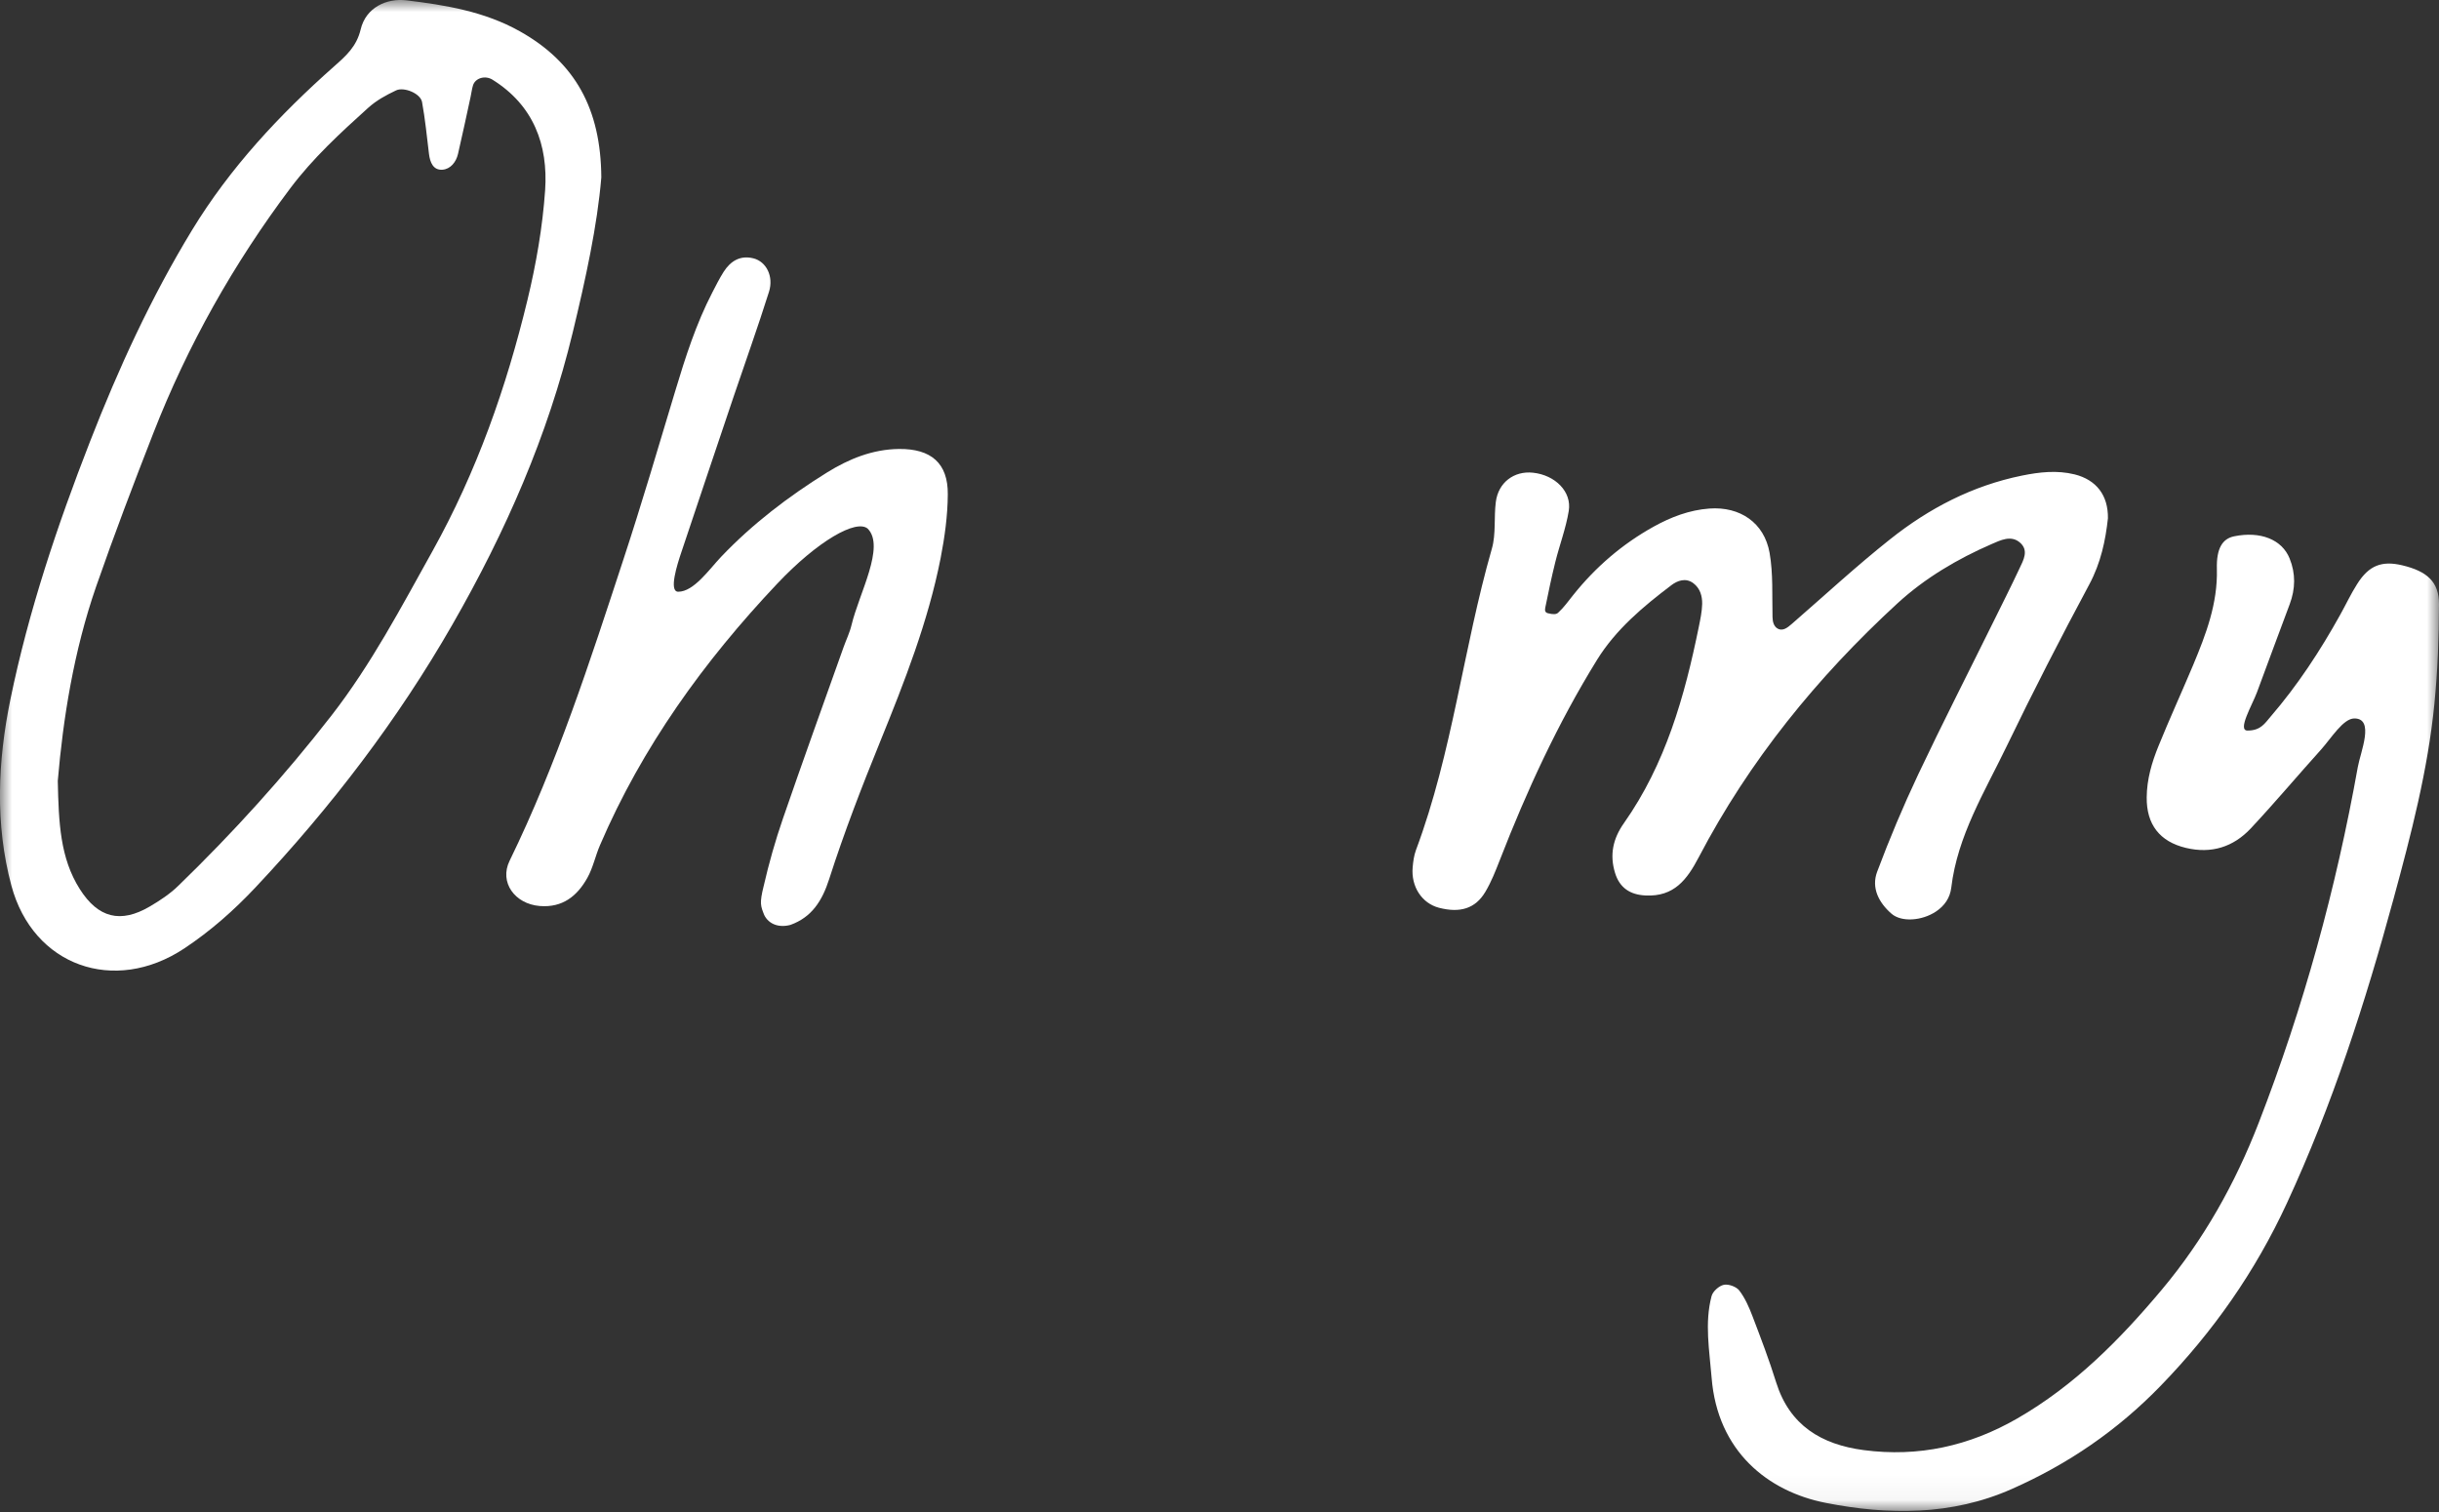
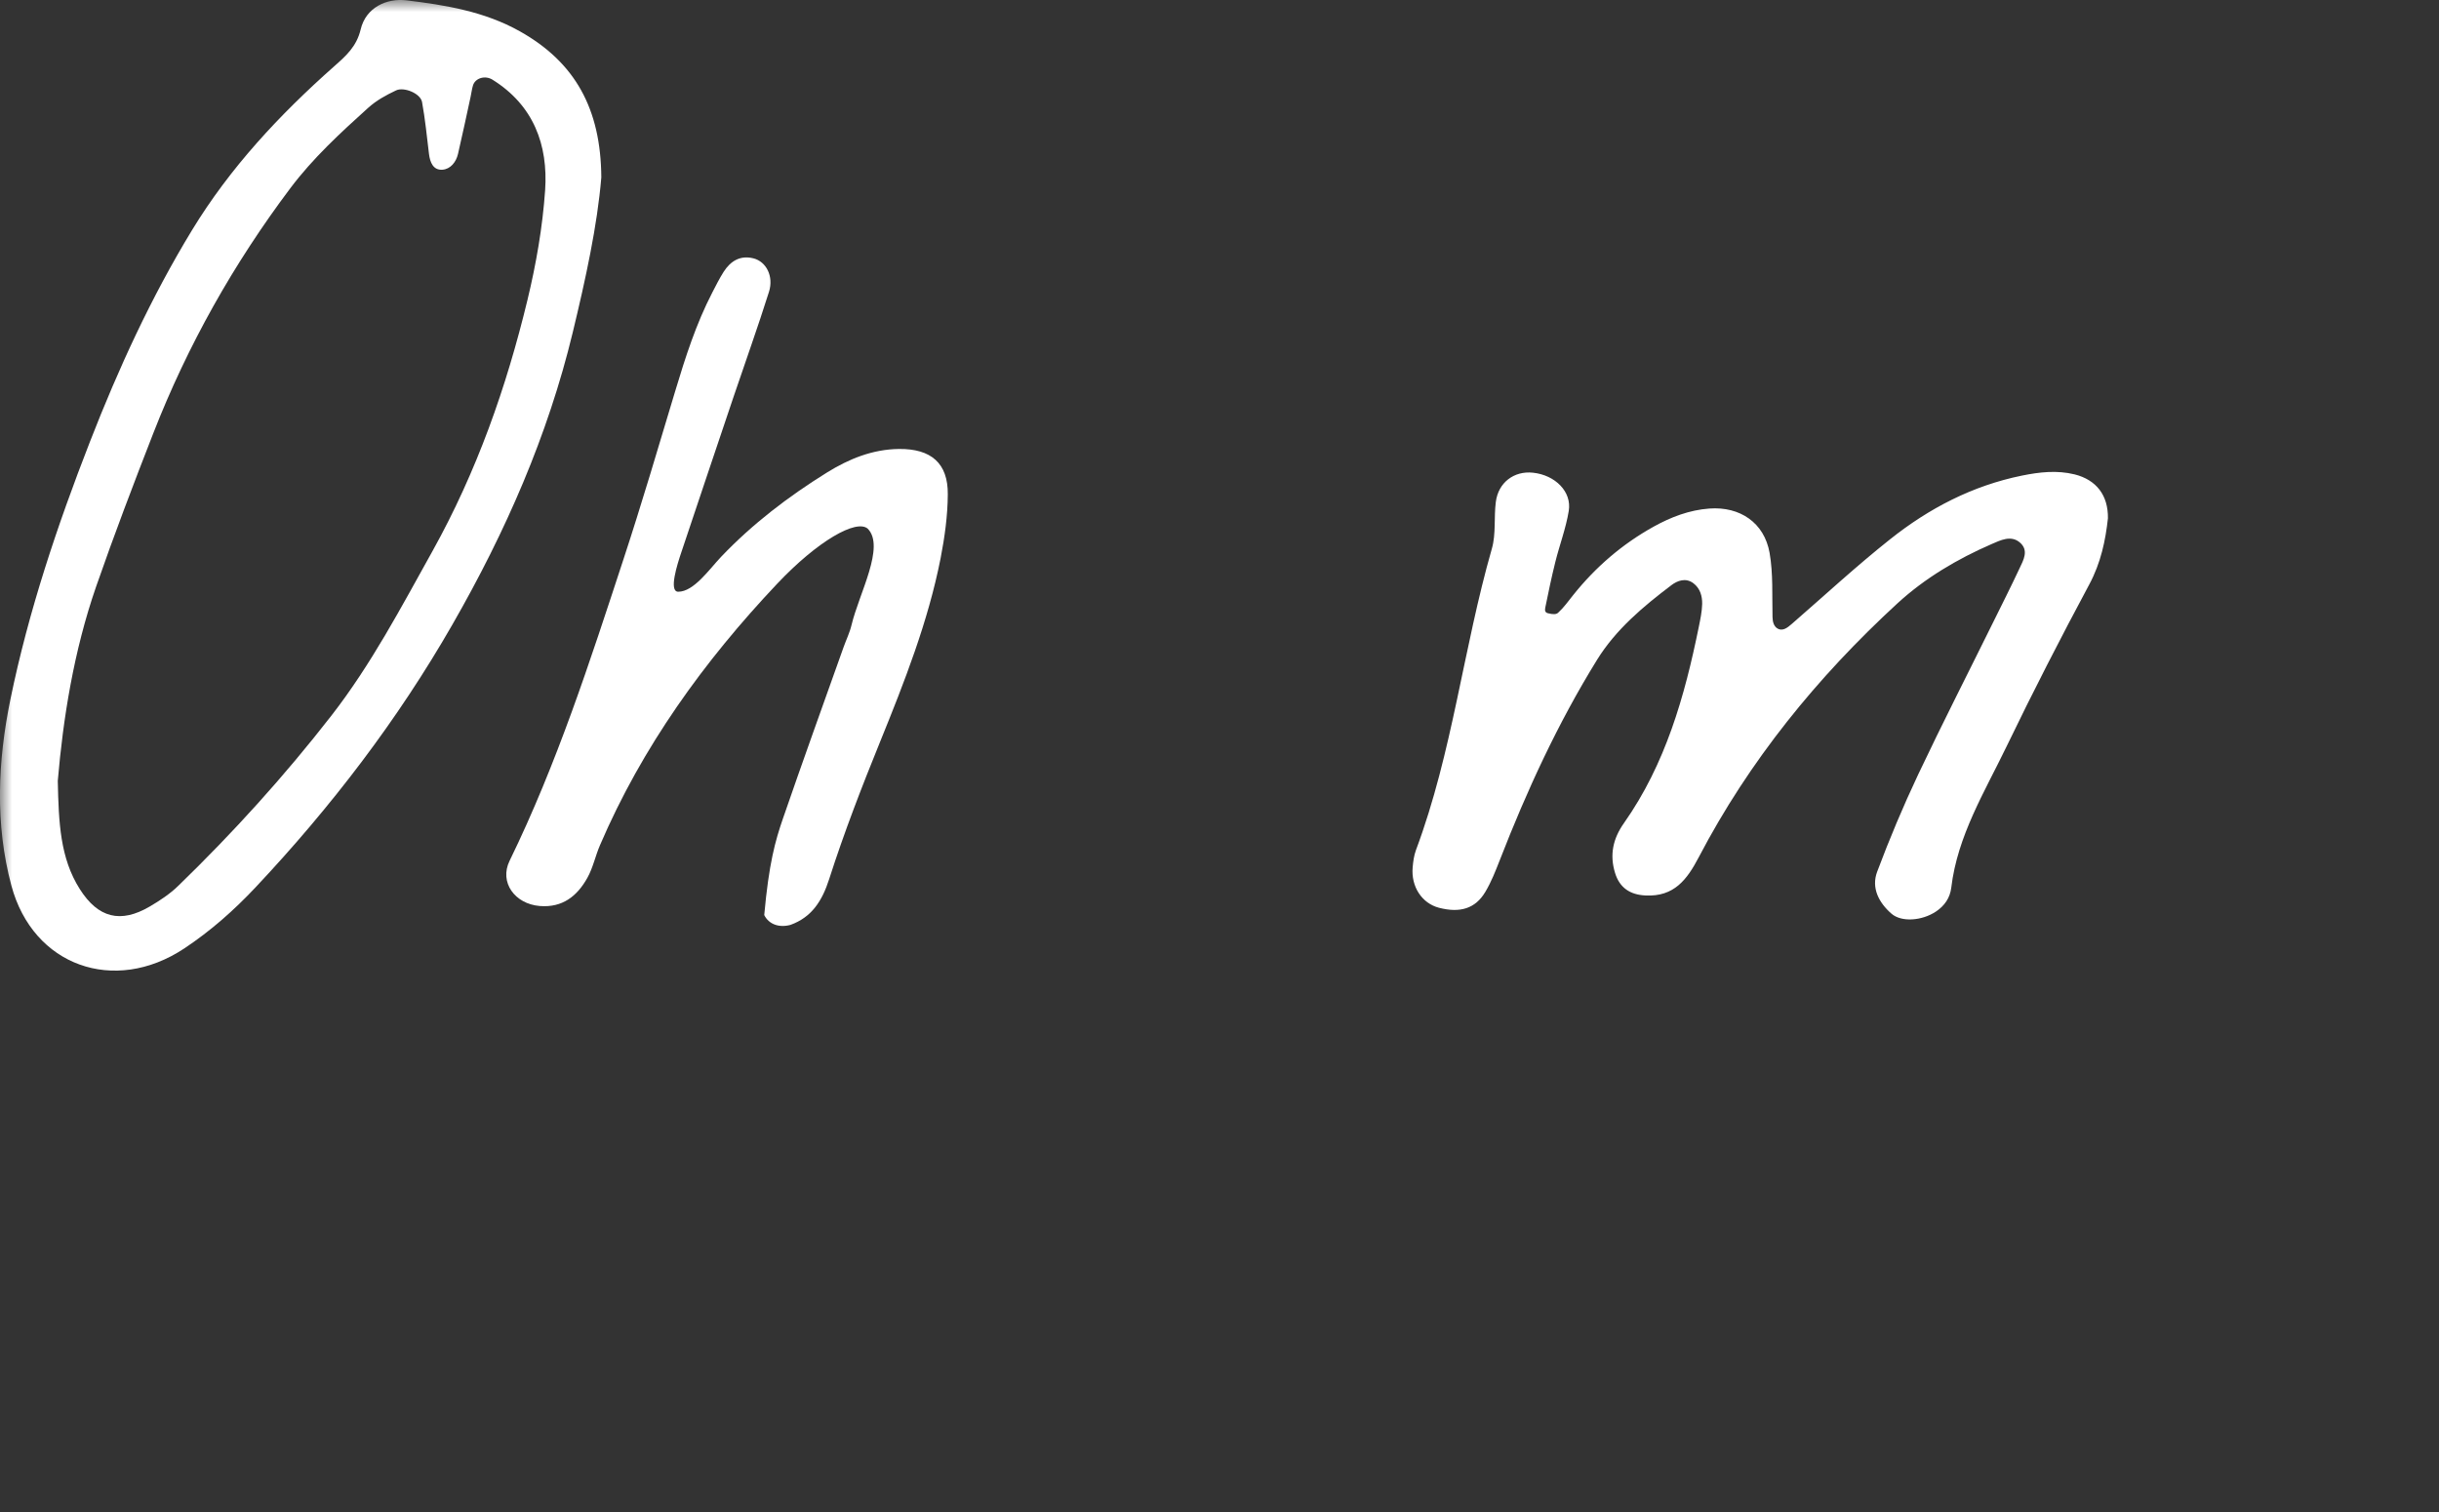
<svg xmlns="http://www.w3.org/2000/svg" width="100" height="62" viewBox="0 0 100 62" fill="none">
  <rect x="0" y="0" width="100" height="62" fill="#333333" stroke="none" />
  <g clip-path="url(#clip0_436_361)">
    <mask id="mask0_436_361" style="mask-type:alpha" maskUnits="userSpaceOnUse" x="0" y="0" width="100" height="62">
      <path d="M100 0H0V61.956H100V0Z" fill="white" />
    </mask>
    <g mask="url(#mask0_436_361)">
      <path d="M86.426 21.254C86.327 22.16 86.136 23.076 85.666 23.956C84.492 26.147 83.355 28.361 82.275 30.599C81.372 32.473 80.257 34.269 80.003 36.397C79.953 36.815 79.73 37.142 79.372 37.38C78.796 37.762 77.958 37.821 77.551 37.466C77.029 37.011 76.718 36.407 76.963 35.749C77.469 34.398 78.031 33.061 78.647 31.756C79.643 29.652 80.704 27.577 81.734 25.489C82.09 24.768 82.452 24.052 82.793 23.324C82.96 22.969 83.202 22.563 82.802 22.234C82.44 21.938 82.012 22.157 81.666 22.306C80.25 22.92 78.918 23.709 77.789 24.747C74.504 27.769 71.721 31.192 69.651 35.149C69.168 36.071 68.637 36.778 67.467 36.719C66.83 36.689 66.404 36.402 66.218 35.795C65.99 35.051 66.131 34.391 66.583 33.751C68.288 31.329 69.072 28.555 69.651 25.708C69.714 25.396 69.782 25.081 69.79 24.763C69.794 24.444 69.71 24.129 69.43 23.916C69.11 23.674 68.766 23.816 68.531 23.993C67.371 24.871 66.251 25.809 65.479 27.057C63.87 29.659 62.597 32.426 61.492 35.27C61.317 35.716 61.141 36.169 60.896 36.577C60.489 37.258 59.863 37.447 58.998 37.223C58.299 37.041 57.847 36.355 57.92 35.56C57.941 35.322 57.974 35.077 58.056 34.855C59.553 30.851 59.995 26.586 61.167 22.498C61.341 21.893 61.247 21.219 61.329 20.584C61.43 19.786 62.075 19.301 62.851 19.383C63.762 19.479 64.451 20.162 64.319 20.953C64.204 21.66 63.943 22.344 63.769 23.044C63.614 23.665 63.484 24.29 63.357 24.915C63.331 25.041 63.355 25.12 63.465 25.146C63.694 25.204 63.809 25.193 63.884 25.125C64.117 24.913 64.303 24.649 64.503 24.399C65.418 23.254 66.512 22.311 67.797 21.597C68.507 21.203 69.262 20.913 70.086 20.853C71.338 20.762 72.335 21.431 72.554 22.67C72.704 23.529 72.653 24.423 72.674 25.302C72.679 25.512 72.73 25.65 72.834 25.741C73.067 25.923 73.281 25.743 73.467 25.582C74.805 24.42 76.107 23.214 77.495 22.113C79.087 20.846 80.871 19.915 82.901 19.502C83.626 19.355 84.339 19.275 85.063 19.453C85.948 19.677 86.44 20.305 86.426 21.254Z" fill="white" />
      <path d="M24.654 7.274C24.491 9.246 24.012 11.437 23.485 13.621C22.463 17.865 20.73 21.806 18.556 25.598C16.302 29.53 13.579 33.086 10.483 36.38C9.596 37.325 8.629 38.179 7.552 38.893C4.691 40.788 1.352 39.617 0.466 36.31C-0.207 33.797 -0.094 31.216 0.428 28.673C1.174 25.05 2.345 21.557 3.689 18.11C4.858 15.11 6.194 12.198 7.87 9.442C9.432 6.875 11.462 4.703 13.704 2.717C14.191 2.286 14.62 1.908 14.787 1.208C15.001 0.302 15.859 -0.085 16.673 0.015C18.266 0.209 19.852 0.466 21.311 1.282C23.583 2.556 24.635 4.463 24.654 7.274ZM2.369 32.019C2.406 33.73 2.463 35.181 3.27 36.455C4.025 37.647 4.945 37.871 6.138 37.173C6.552 36.931 6.964 36.658 7.305 36.327C9.561 34.142 11.662 31.821 13.587 29.345C15.219 27.245 16.445 24.907 17.735 22.593C19.548 19.333 20.762 15.882 21.628 12.293C21.983 10.821 22.247 9.304 22.351 7.795C22.475 5.944 21.88 4.32 20.193 3.268C19.892 3.079 19.487 3.198 19.393 3.501C19.346 3.653 19.33 3.814 19.294 3.973C19.123 4.754 18.96 5.538 18.777 6.318C18.699 6.649 18.468 6.936 18.139 6.959C17.763 6.985 17.631 6.658 17.589 6.315C17.502 5.604 17.433 4.887 17.304 4.183C17.24 3.83 16.561 3.553 16.238 3.707C15.808 3.912 15.436 4.115 15.088 4.428C13.954 5.45 12.831 6.486 11.907 7.713C9.578 10.812 7.695 14.155 6.288 17.758C5.474 19.844 4.675 21.939 3.94 24.056C3.018 26.718 2.585 29.483 2.369 32.019Z" fill="white" />
-       <path d="M92.149 29.957C92.69 29.957 92.857 29.663 93.095 29.386C94.203 28.1 95.128 26.688 95.949 25.209C96.184 24.787 96.389 24.348 96.648 23.942C97.127 23.184 97.655 22.981 98.495 23.181C99.52 23.426 100.003 23.865 100 24.775C99.996 26.138 99.946 27.503 99.812 28.858C99.544 31.579 98.852 34.225 98.137 36.855C96.977 41.115 95.629 45.306 93.763 49.338C92.46 52.154 90.747 54.597 88.59 56.823C86.816 58.653 84.795 60.034 82.487 61.056C80.014 62.153 77.416 62.129 74.861 61.627C72.481 61.161 70.417 59.509 70.177 56.494C70.088 55.377 69.883 54.254 70.175 53.146C70.227 52.952 70.481 52.726 70.678 52.684C70.871 52.644 71.191 52.761 71.311 52.917C71.546 53.225 71.711 53.599 71.85 53.965C72.193 54.863 72.537 55.764 72.822 56.681C73.372 58.447 74.676 59.233 76.412 59.462C78.659 59.758 80.748 59.294 82.705 58.167C85.056 56.816 86.919 54.929 88.632 52.887C90.352 50.836 91.646 48.528 92.61 46.036C94.443 41.307 95.779 36.437 96.671 31.453C96.782 30.832 97.372 29.46 96.53 29.46C96.073 29.46 95.584 30.268 95.17 30.73C94.201 31.805 93.269 32.916 92.279 33.973C91.568 34.729 90.672 35.018 89.627 34.769C88.543 34.51 88.004 33.803 88.016 32.694C88.022 31.955 88.225 31.264 88.498 30.594C88.95 29.479 89.453 28.382 89.919 27.272C90.446 26.009 90.93 24.747 90.893 23.333C90.869 22.463 91.135 22.087 91.603 21.991C92.679 21.772 93.561 22.122 93.874 22.897C94.128 23.522 94.114 24.145 93.879 24.775C93.427 25.977 92.984 27.183 92.537 28.387C92.349 28.898 91.719 29.957 92.149 29.957Z" fill="white" />
-       <path d="M27.807 24.264C28.447 24.264 29.078 23.347 29.567 22.831C30.854 21.48 32.325 20.358 33.906 19.376C34.804 18.818 35.774 18.422 36.861 18.41C38.173 18.398 38.87 18.991 38.86 20.267C38.856 21.142 38.733 22.026 38.566 22.887C38.053 25.494 37.079 27.967 36.087 30.41C35.331 32.27 34.609 34.136 33.997 36.045C33.708 36.946 33.28 37.613 32.407 37.926C31.936 38.052 31.52 37.898 31.334 37.522C31.186 37.149 31.134 37.041 31.311 36.334C31.525 35.399 31.788 34.472 32.101 33.565C32.91 31.215 33.755 28.877 34.588 26.534C34.696 26.231 34.84 25.939 34.913 25.629C35.225 24.327 36.301 22.416 35.578 21.679C35.11 21.277 33.527 22.176 31.861 23.94C28.864 27.113 26.33 30.625 24.601 34.654C24.41 35.095 24.314 35.583 24.081 35.998C23.666 36.74 23.067 37.228 22.128 37.151C21.109 37.067 20.462 36.18 20.893 35.298C22.834 31.318 24.189 27.12 25.563 22.932C26.313 20.648 26.993 18.337 27.685 16.034C28.101 14.651 28.539 13.279 29.207 11.989C29.355 11.704 29.499 11.415 29.671 11.144C29.953 10.705 30.348 10.458 30.889 10.593C31.414 10.724 31.729 11.326 31.529 11.965C31.073 13.414 30.558 14.844 30.071 16.287C29.353 18.412 28.64 20.543 27.927 22.67C27.774 23.125 27.407 24.264 27.807 24.264Z" fill="white" />
+       <path d="M27.807 24.264C28.447 24.264 29.078 23.347 29.567 22.831C30.854 21.48 32.325 20.358 33.906 19.376C34.804 18.818 35.774 18.422 36.861 18.41C38.173 18.398 38.87 18.991 38.86 20.267C38.856 21.142 38.733 22.026 38.566 22.887C38.053 25.494 37.079 27.967 36.087 30.41C35.331 32.27 34.609 34.136 33.997 36.045C33.708 36.946 33.28 37.613 32.407 37.926C31.936 38.052 31.52 37.898 31.334 37.522C31.525 35.399 31.788 34.472 32.101 33.565C32.91 31.215 33.755 28.877 34.588 26.534C34.696 26.231 34.84 25.939 34.913 25.629C35.225 24.327 36.301 22.416 35.578 21.679C35.11 21.277 33.527 22.176 31.861 23.94C28.864 27.113 26.33 30.625 24.601 34.654C24.41 35.095 24.314 35.583 24.081 35.998C23.666 36.74 23.067 37.228 22.128 37.151C21.109 37.067 20.462 36.18 20.893 35.298C22.834 31.318 24.189 27.12 25.563 22.932C26.313 20.648 26.993 18.337 27.685 16.034C28.101 14.651 28.539 13.279 29.207 11.989C29.355 11.704 29.499 11.415 29.671 11.144C29.953 10.705 30.348 10.458 30.889 10.593C31.414 10.724 31.729 11.326 31.529 11.965C31.073 13.414 30.558 14.844 30.071 16.287C29.353 18.412 28.64 20.543 27.927 22.67C27.774 23.125 27.407 24.264 27.807 24.264Z" fill="white" />
    </g>
  </g>
  <defs>
    <clipPath id="clip0_436_361">
      <rect width="100" height="61.956" fill="white" />
    </clipPath>
  </defs>
</svg>